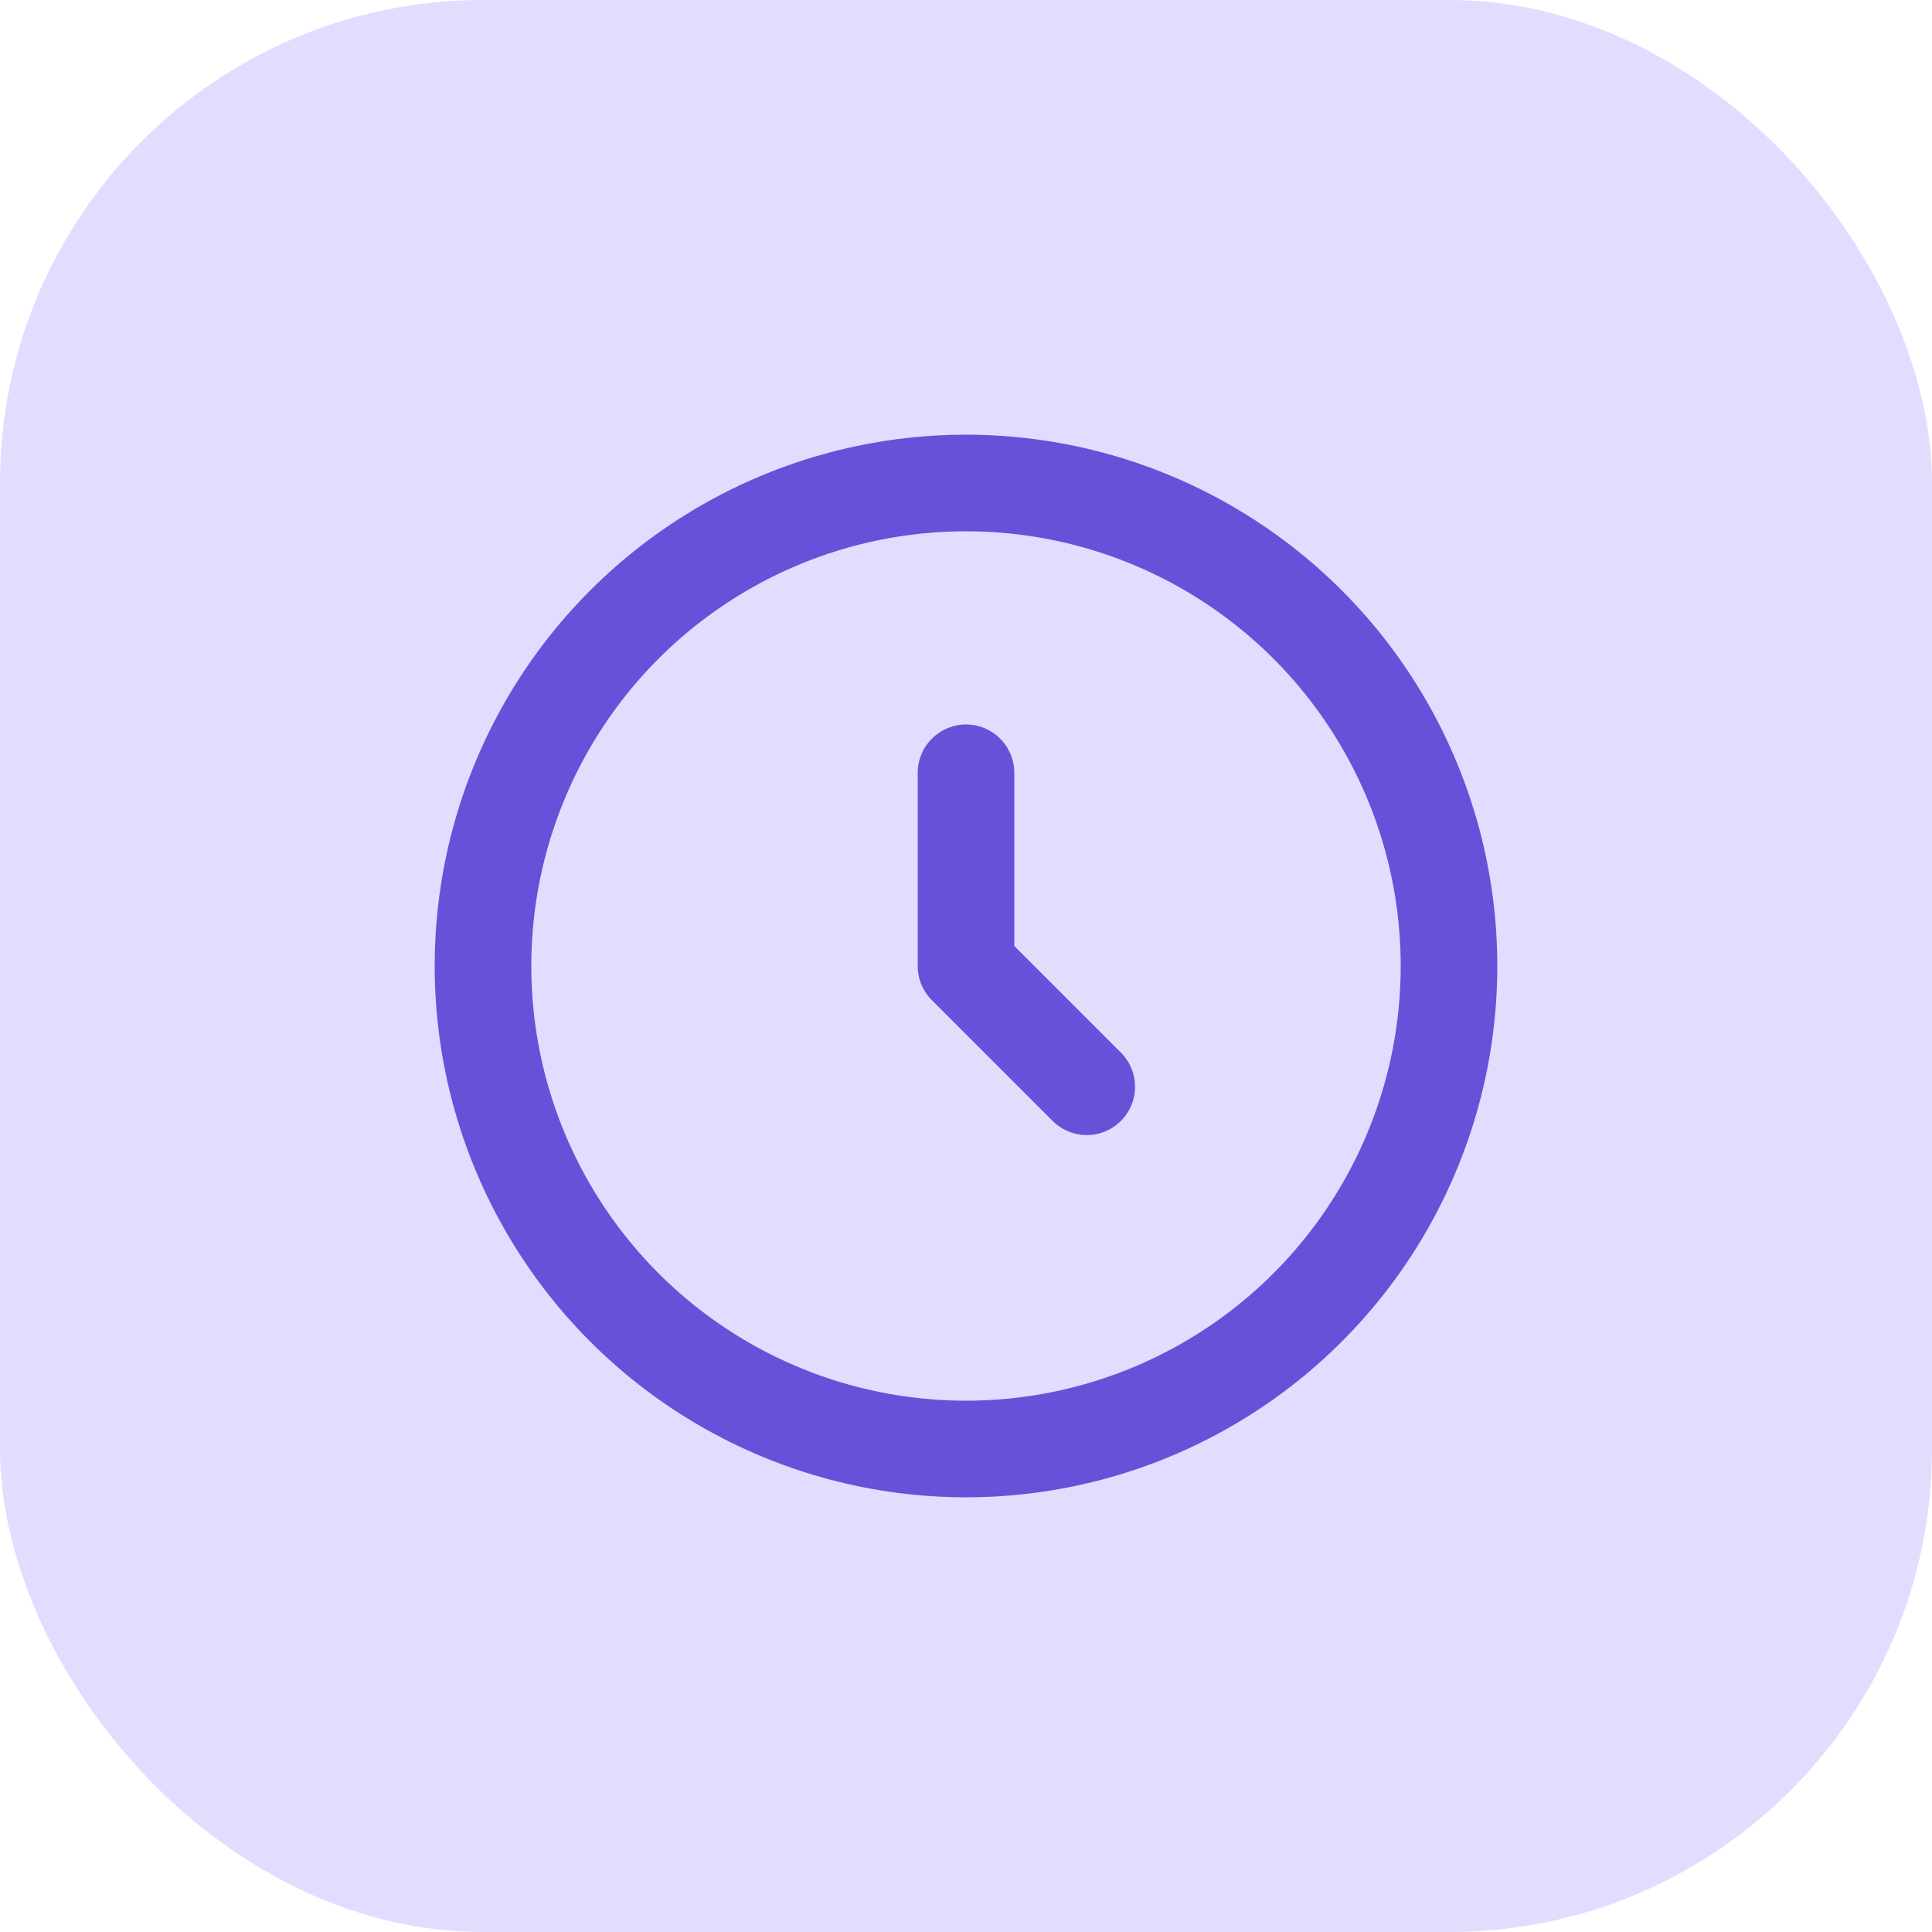
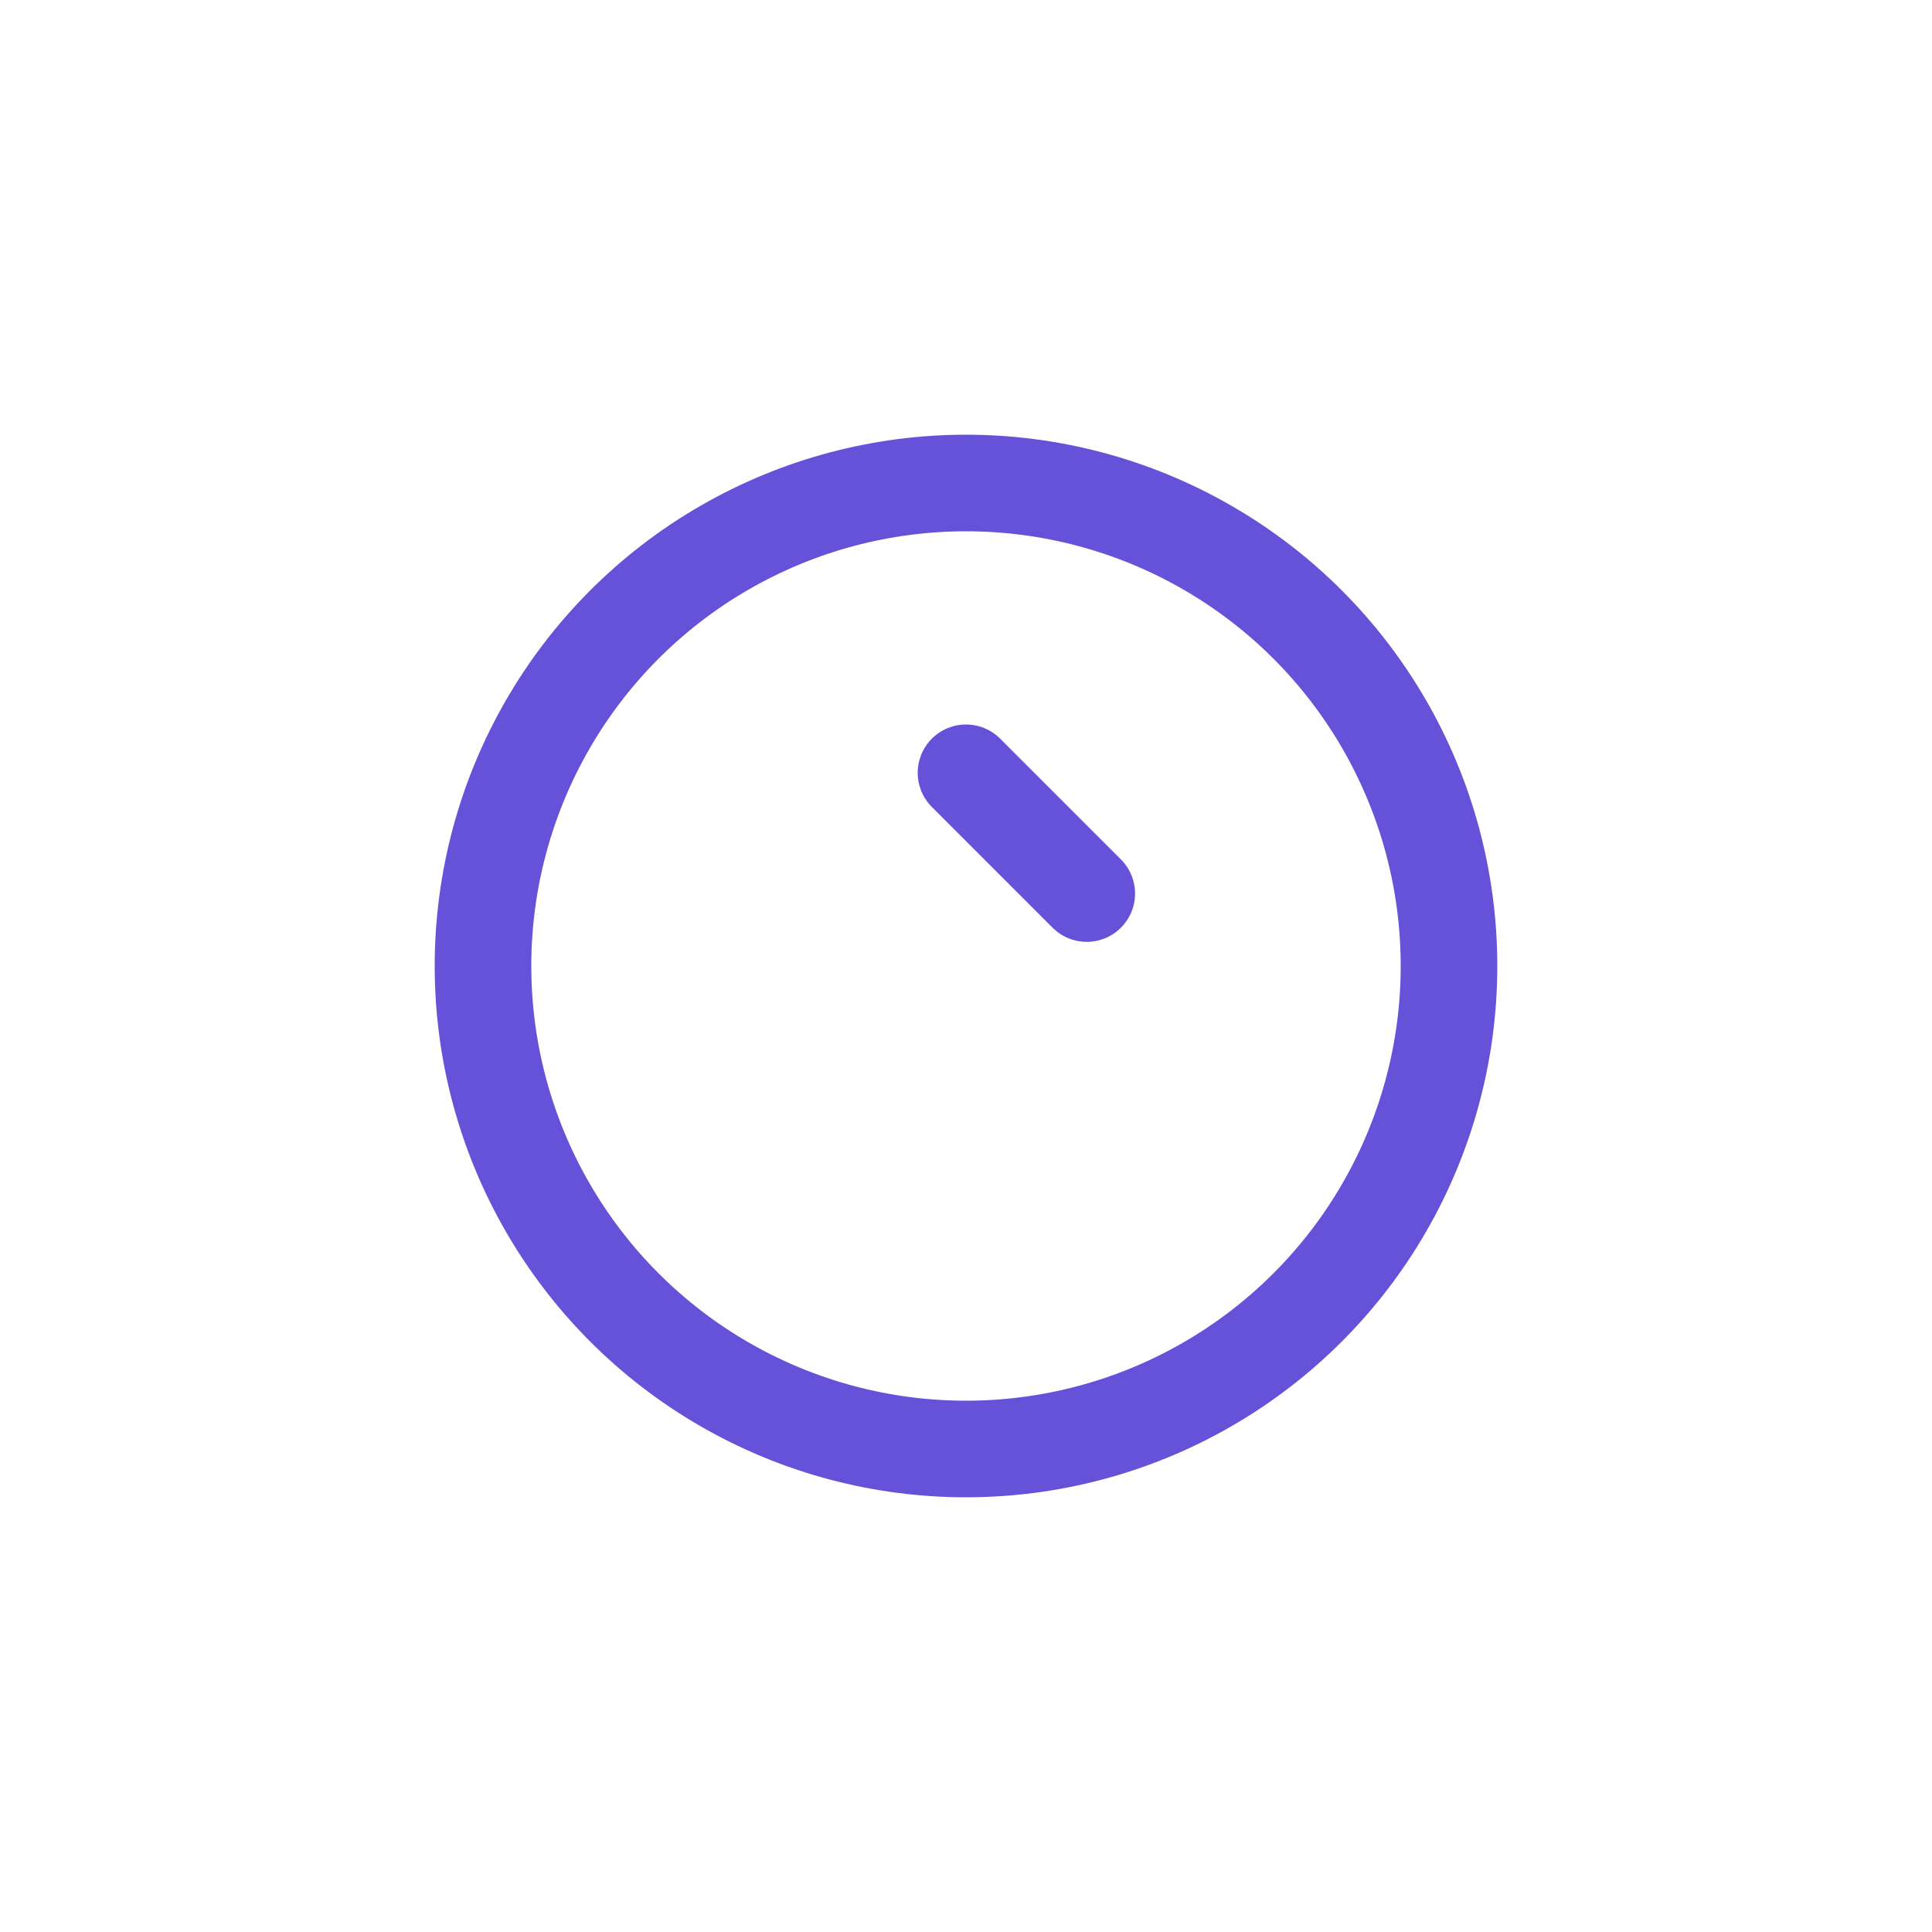
<svg xmlns="http://www.w3.org/2000/svg" fill="none" height="40" viewBox="0 0 40 40" width="40">
-   <rect fill="#e2dcff" height="40" rx="10" width="40" />
  <g stroke="#6552d8" stroke-width="2">
    <circle cx="20" cy="20" r="10" />
-     <path d="m20 16v4l2.5 2.5" stroke-linecap="round" stroke-linejoin="round" />
+     <path d="m20 16l2.5 2.5" stroke-linecap="round" stroke-linejoin="round" />
  </g>
</svg>